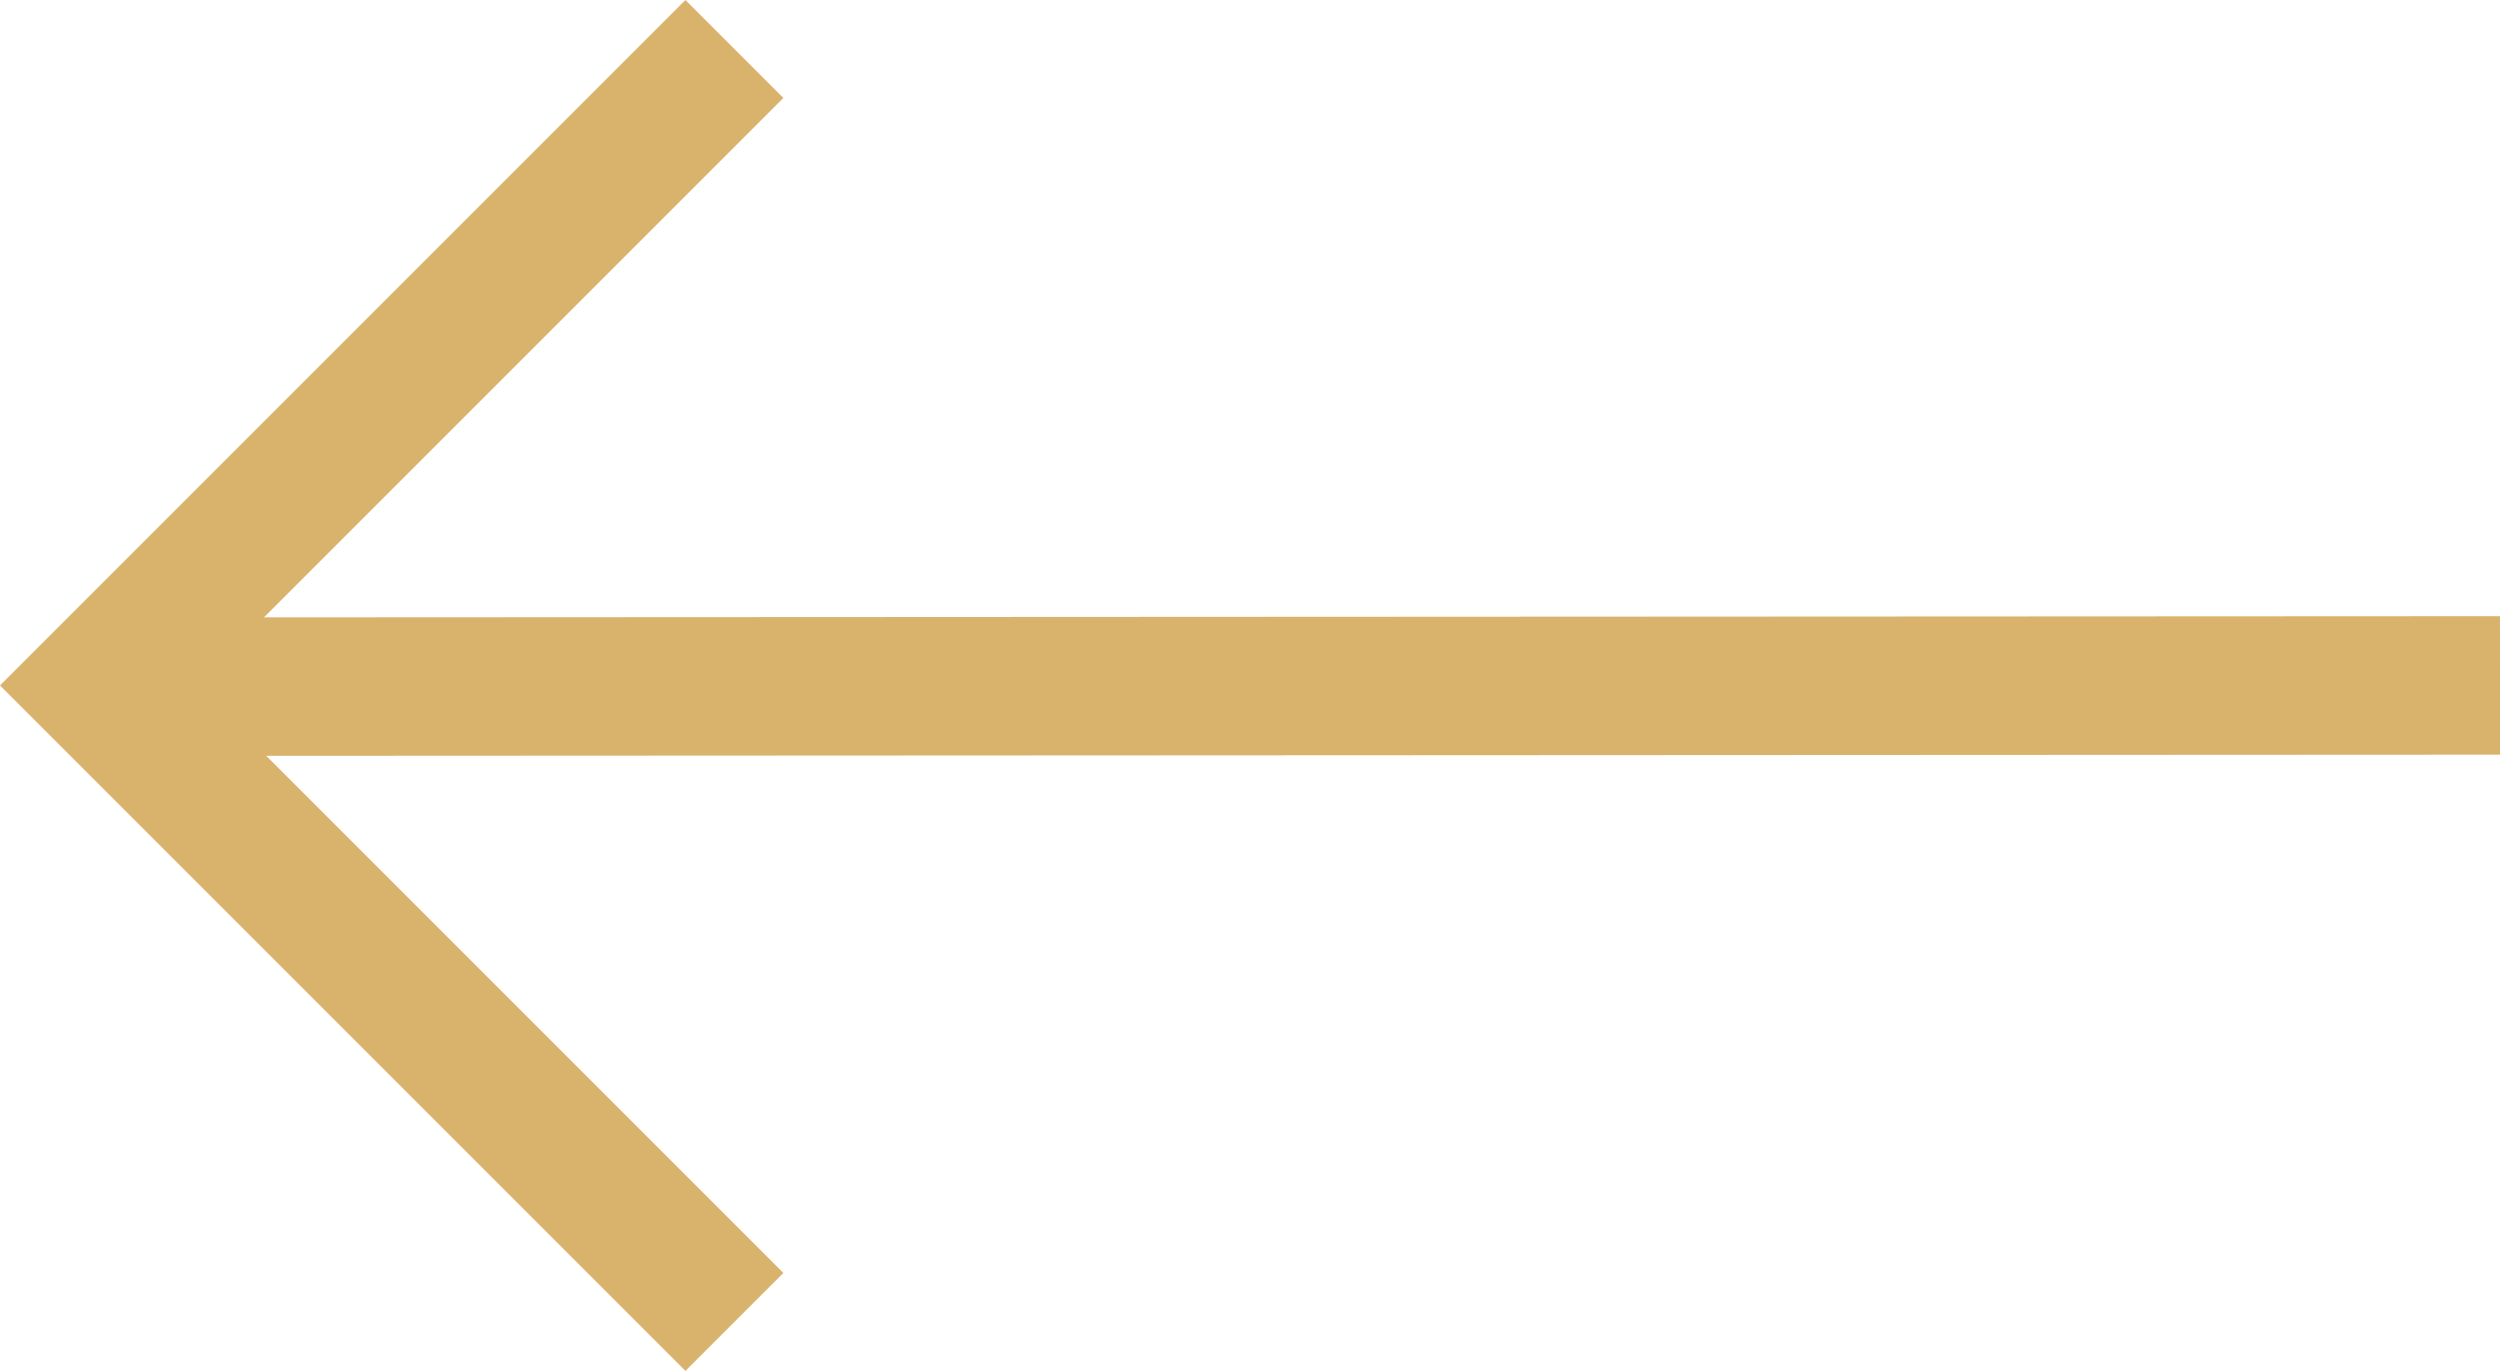
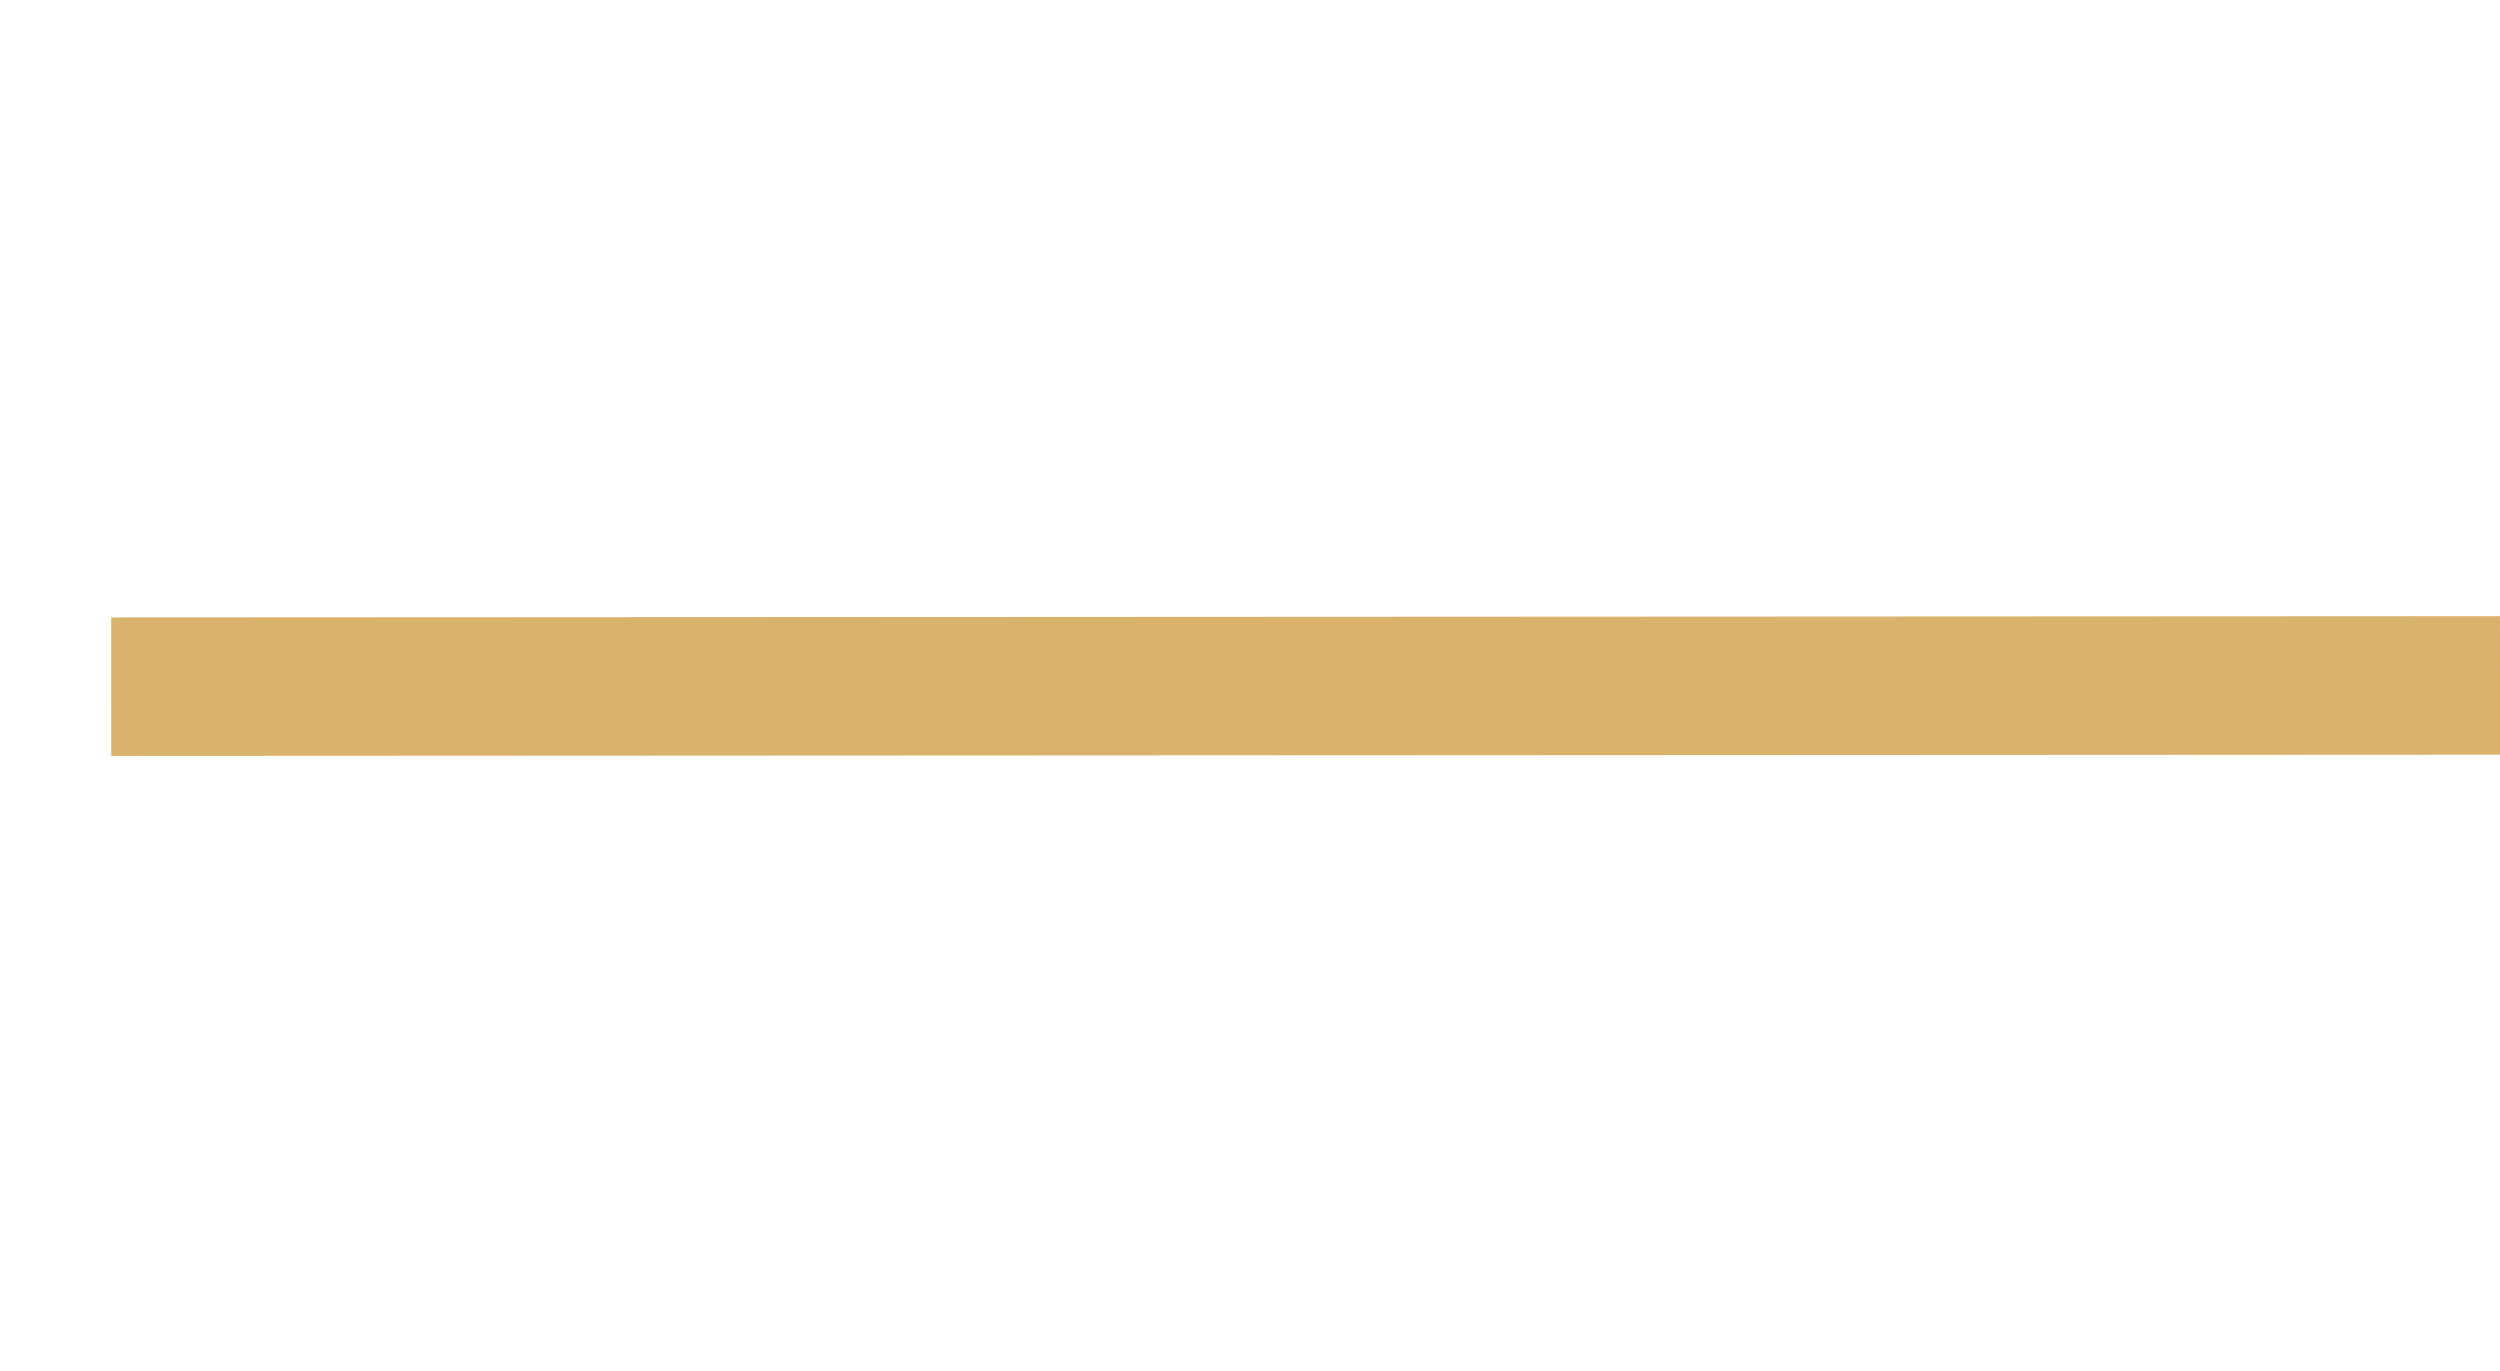
<svg xmlns="http://www.w3.org/2000/svg" width="36.107" height="19.799" viewBox="0 0 36.107 19.799">
  <g id="Group_6_Copy" data-name="Group 6 Copy" transform="translate(35.107 19.917) rotate(180)">
    <path id="Line_2" data-name="Line 2" d="M1,.5,1.017,33" transform="translate(33 9) rotate(90)" fill="none" stroke="#d9b26b" stroke-linecap="square" stroke-miterlimit="10" stroke-width="2" />
-     <path id="Rectangle" d="M13,0V13H0" transform="translate(15.308 10.017) rotate(-45)" fill="none" stroke="#d9b26b" stroke-miterlimit="10" stroke-width="2" />
  </g>
</svg>